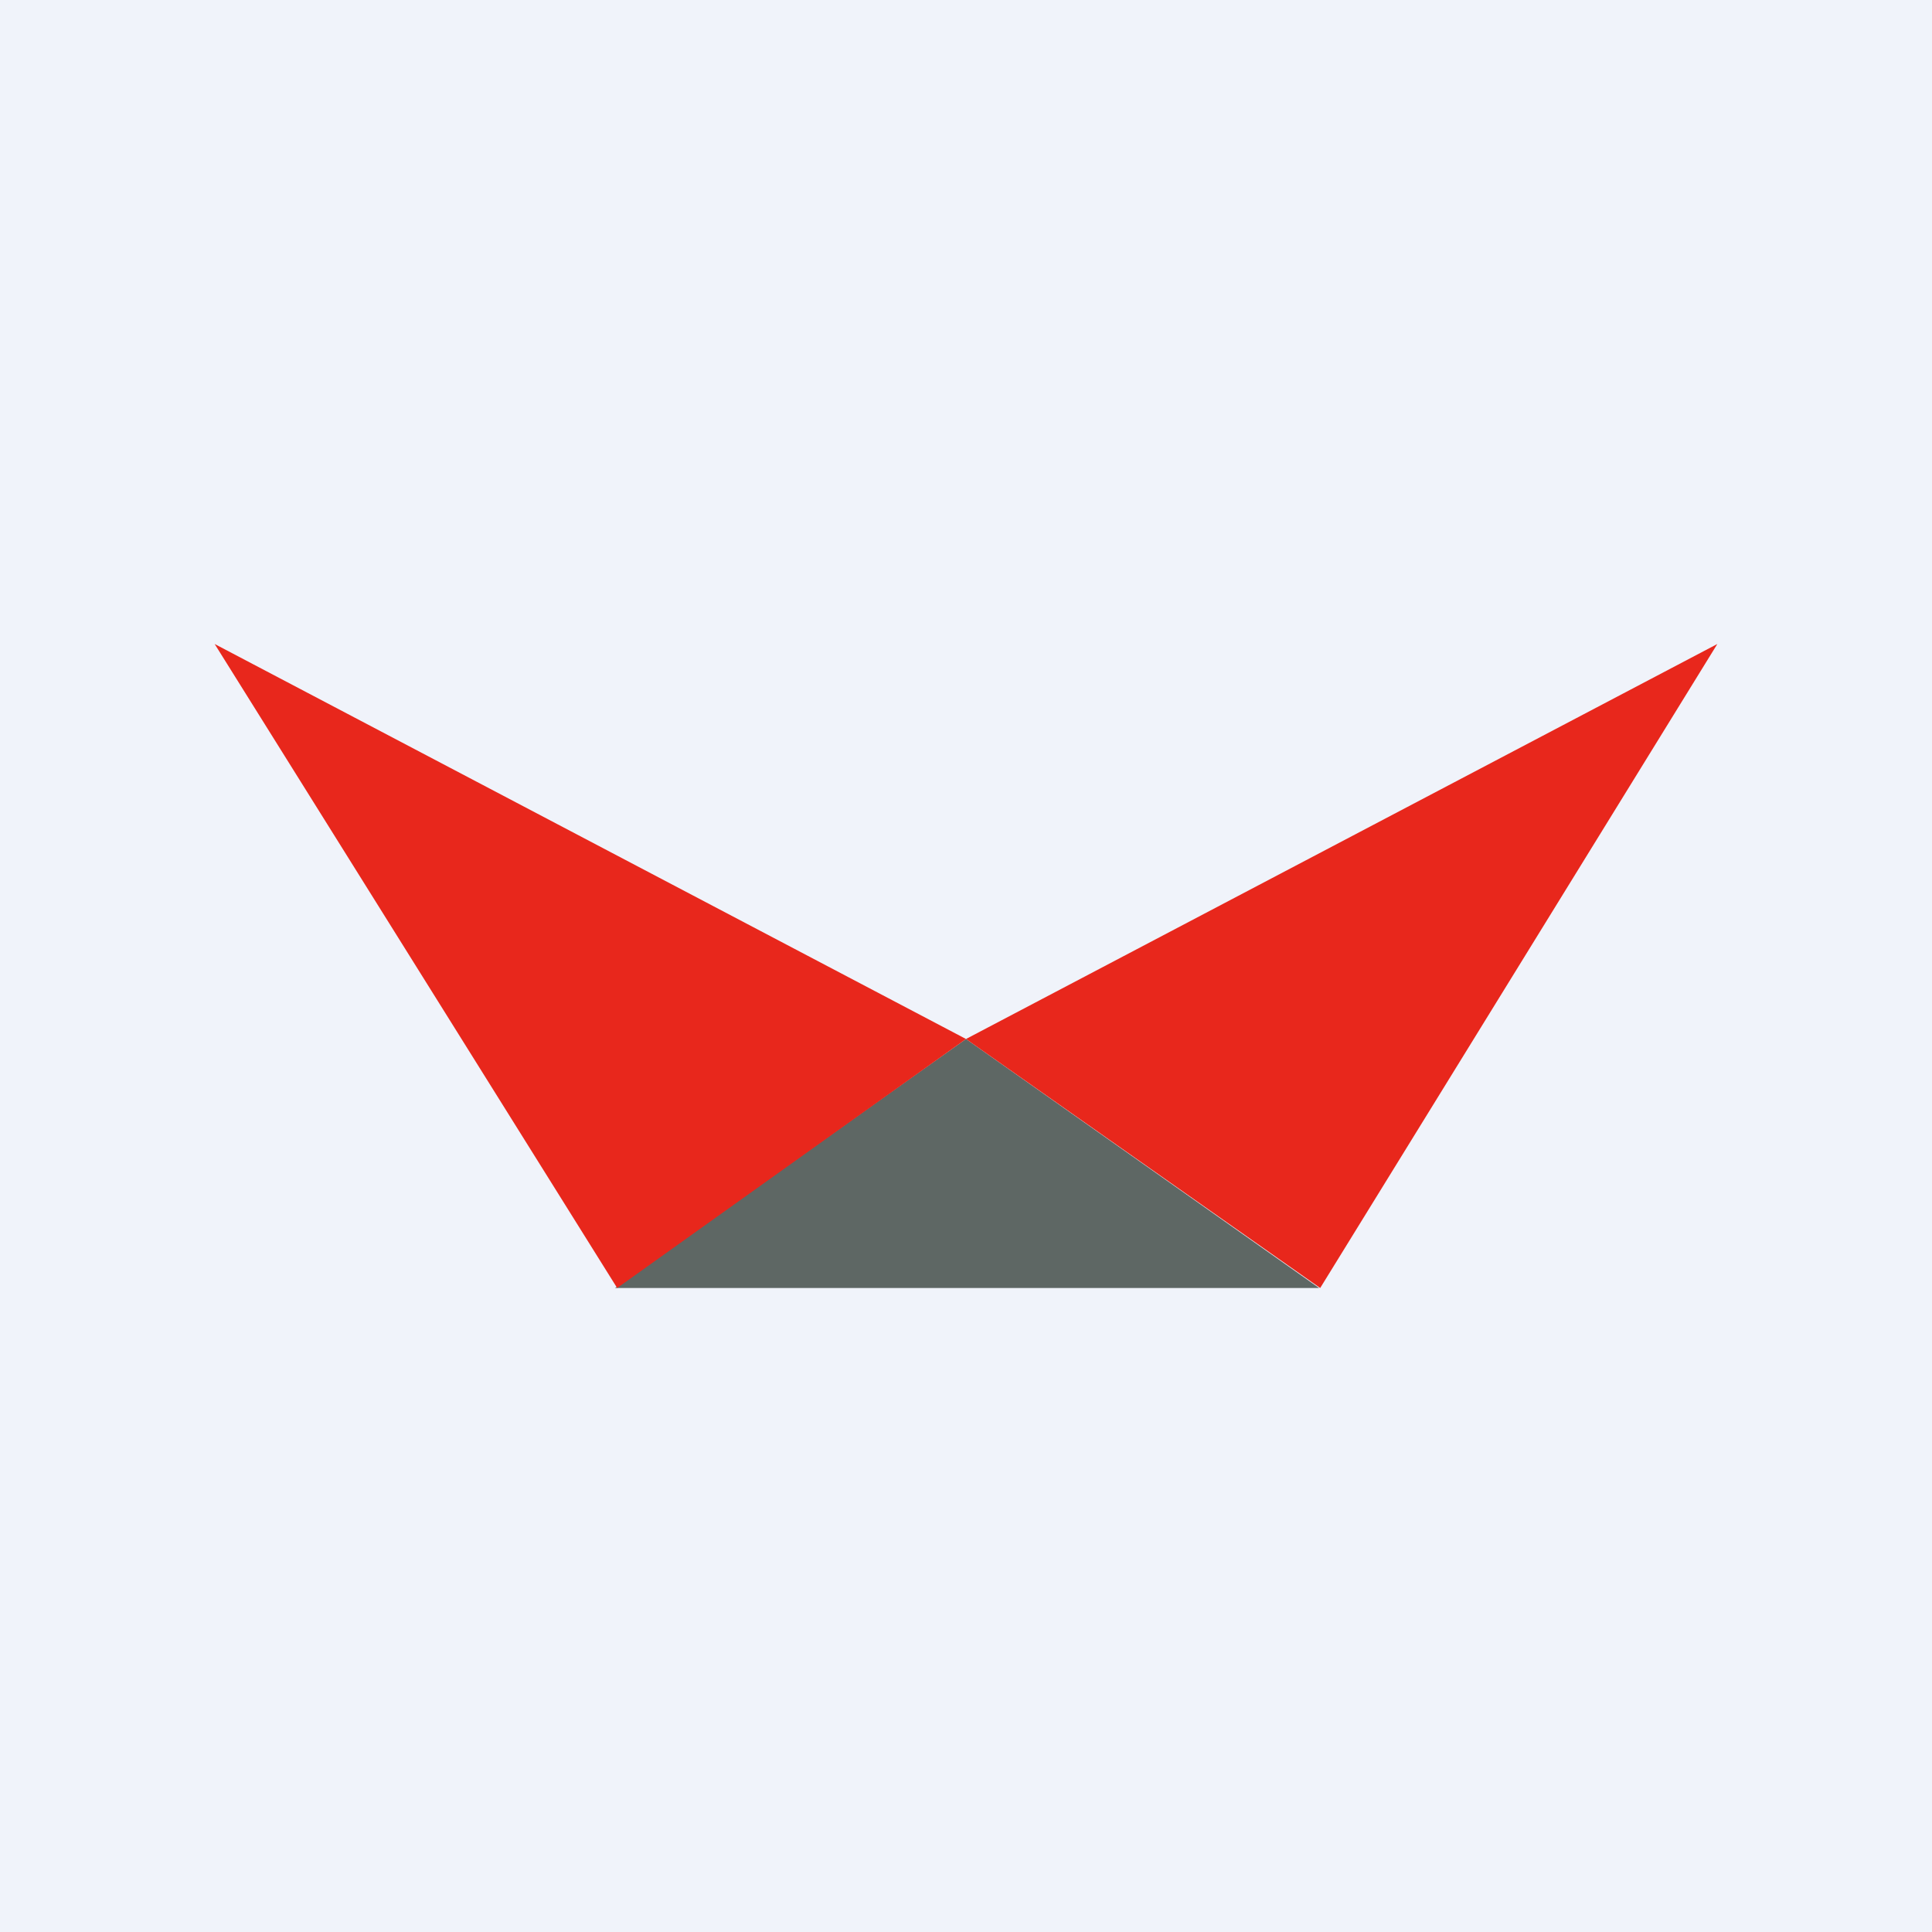
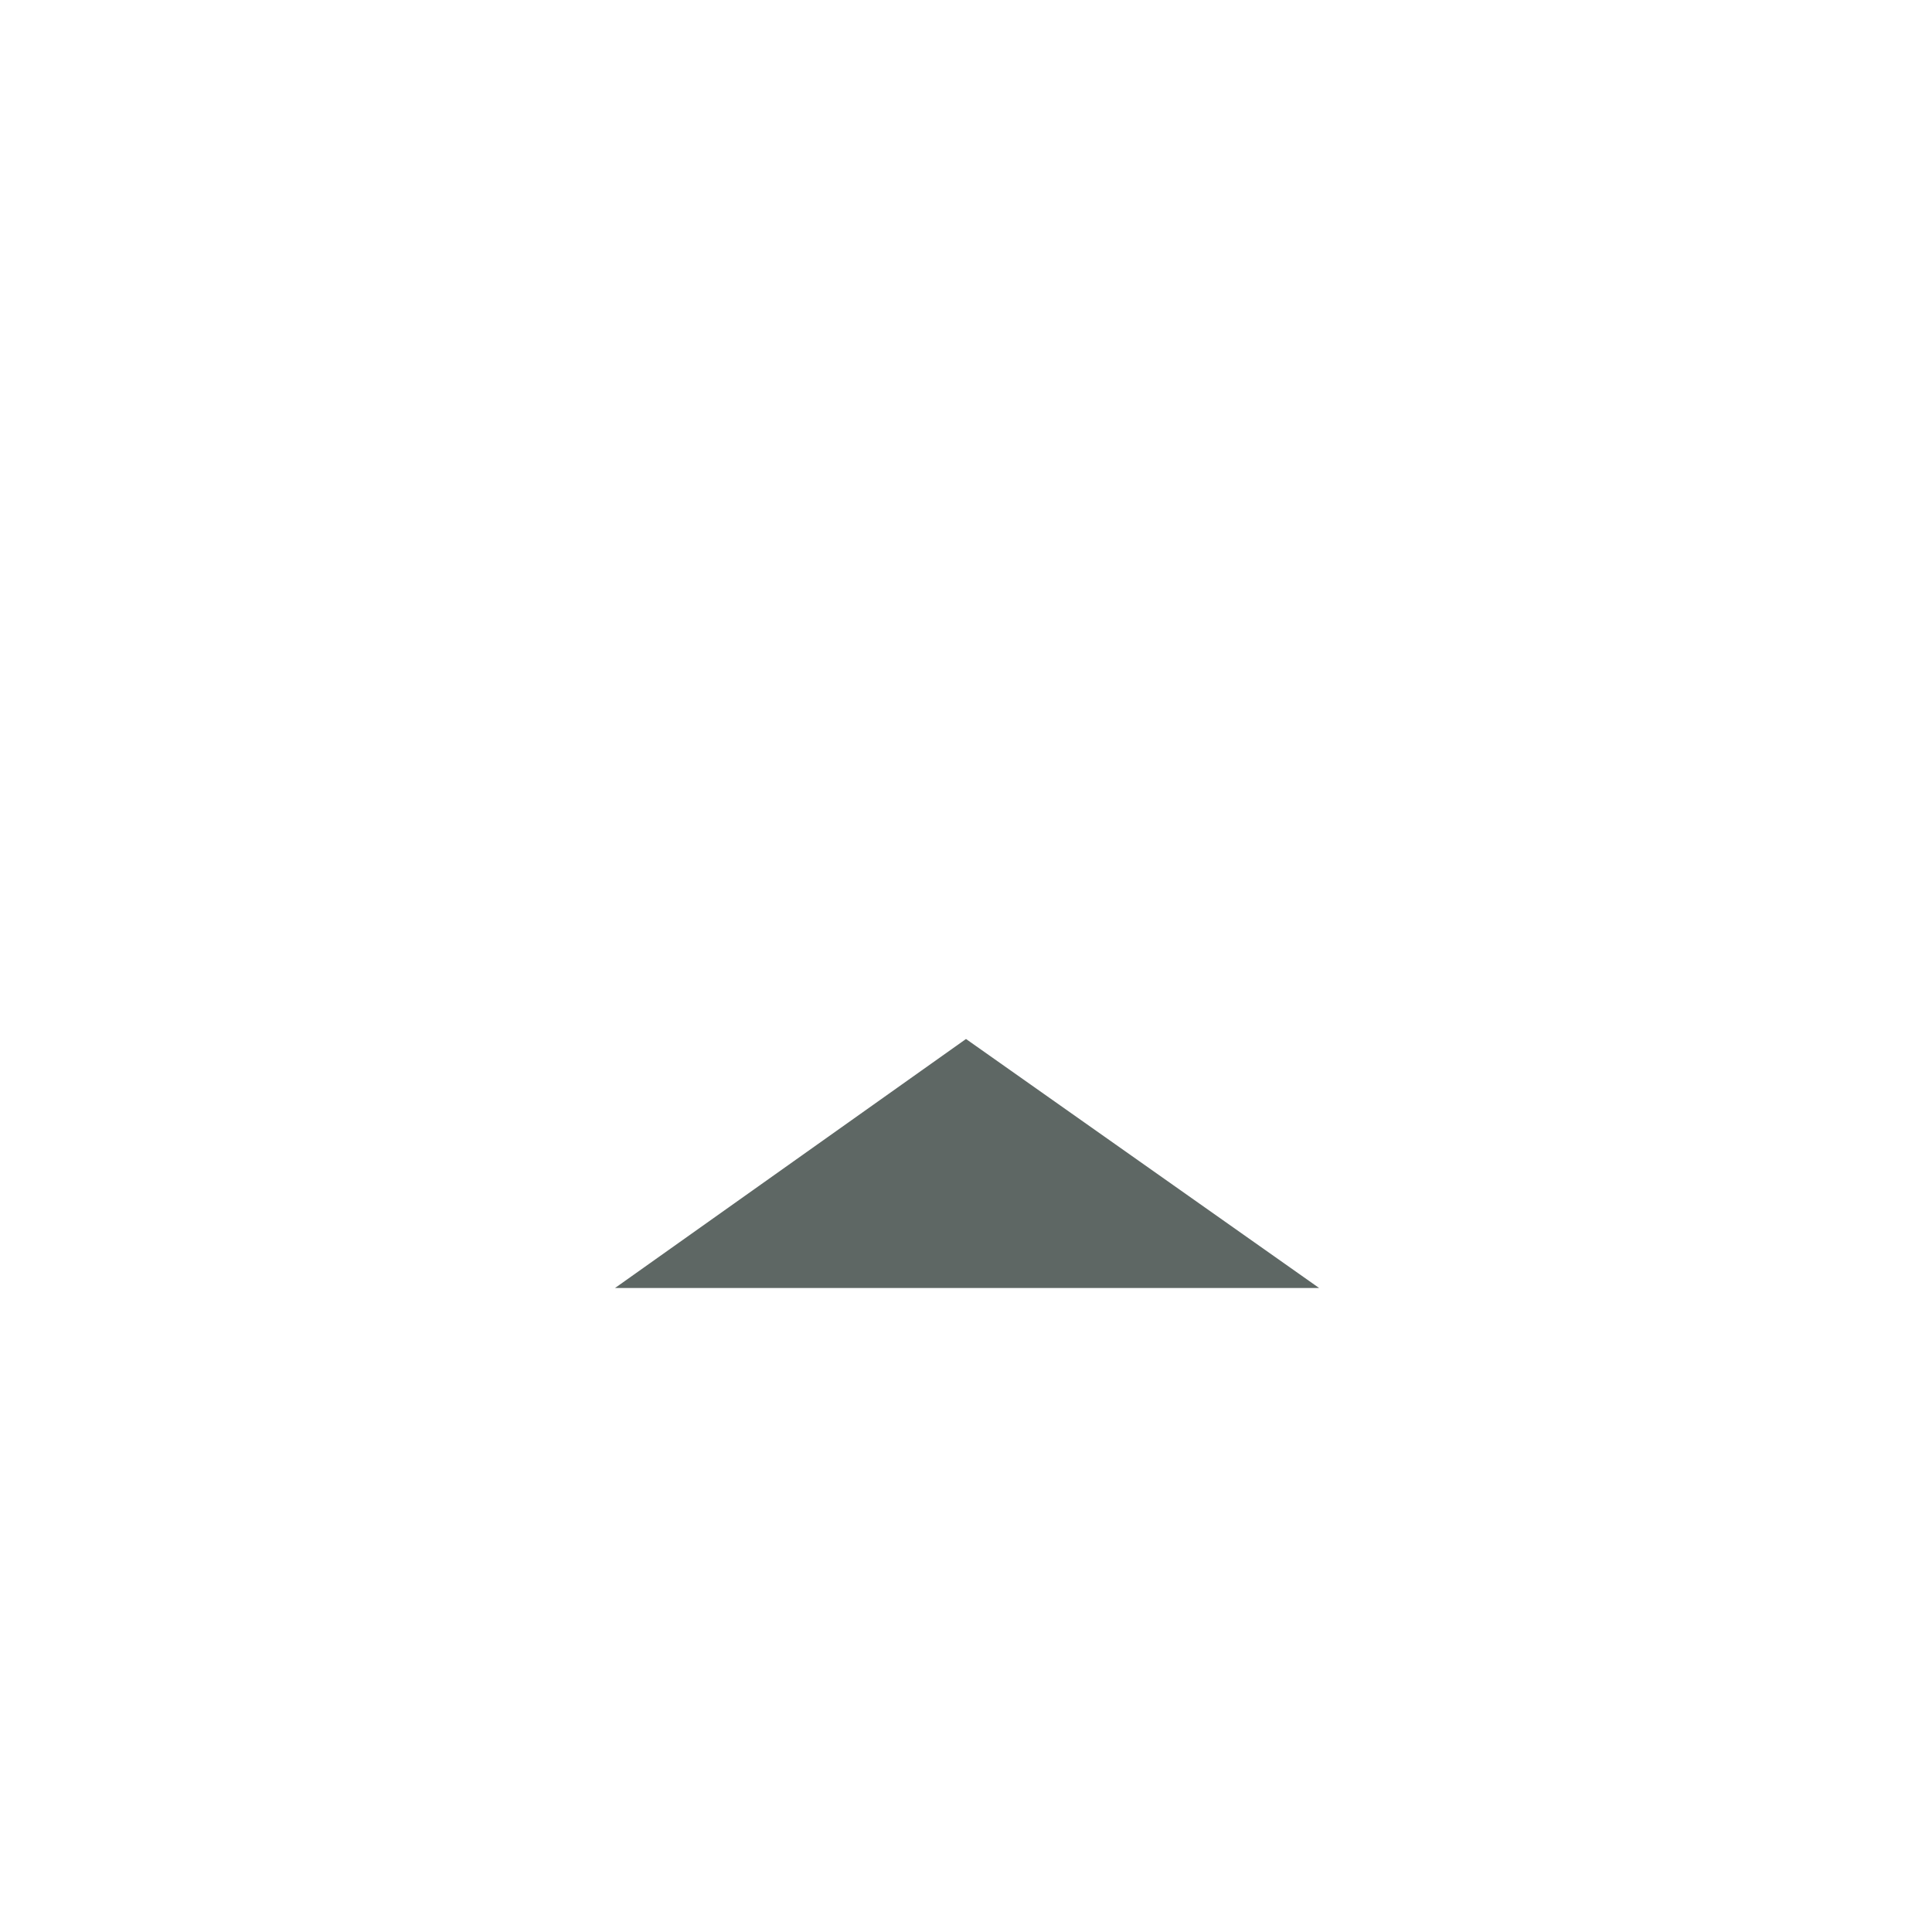
<svg xmlns="http://www.w3.org/2000/svg" width="18" height="18">
-   <path fill="#F0F3FA" d="M0 0h18v18H0z" />
  <path d="M9 9.68L12.29 12H5.73L9 9.68z" fill="#5E6764" />
-   <path d="M12.3 12L9 9.68 16 6l-3.7 6zm-6.55 0L9 9.68 2 6l3.75 6z" fill="#E8271C" />
</svg>